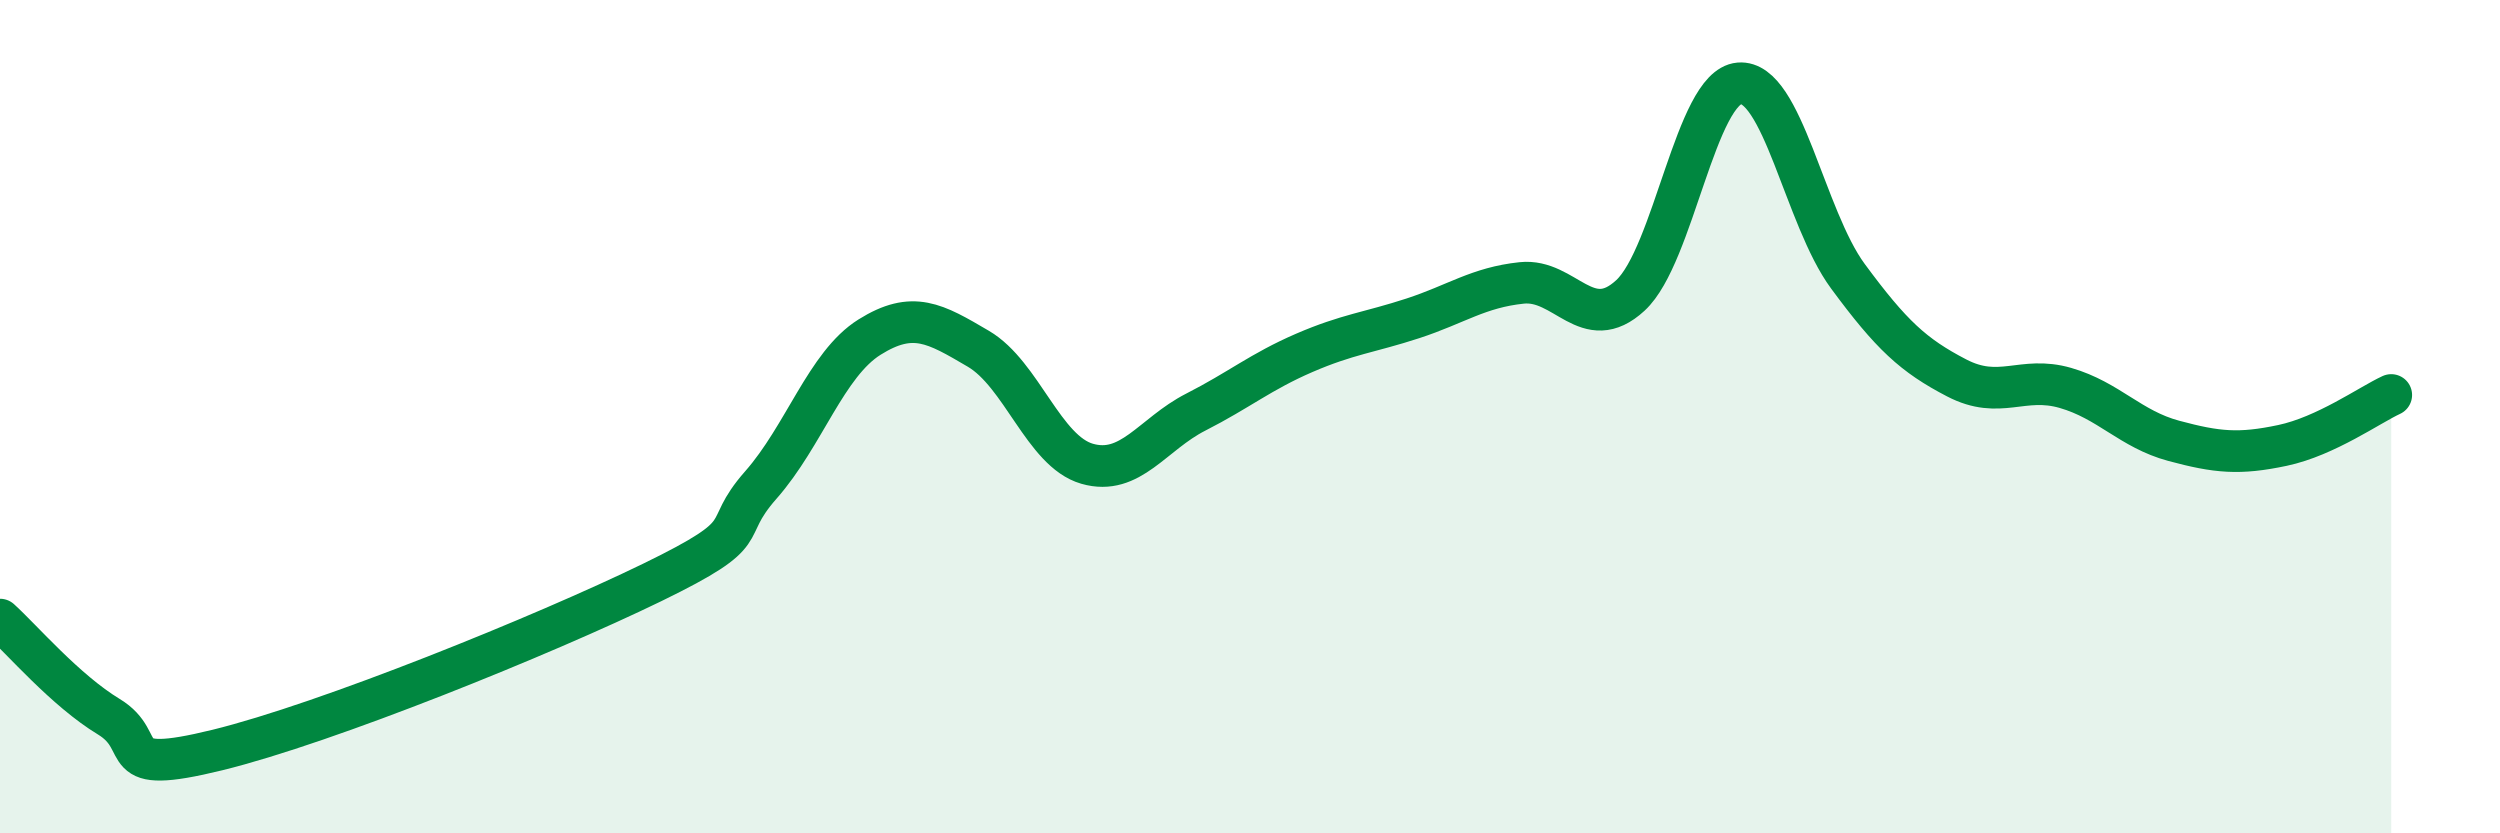
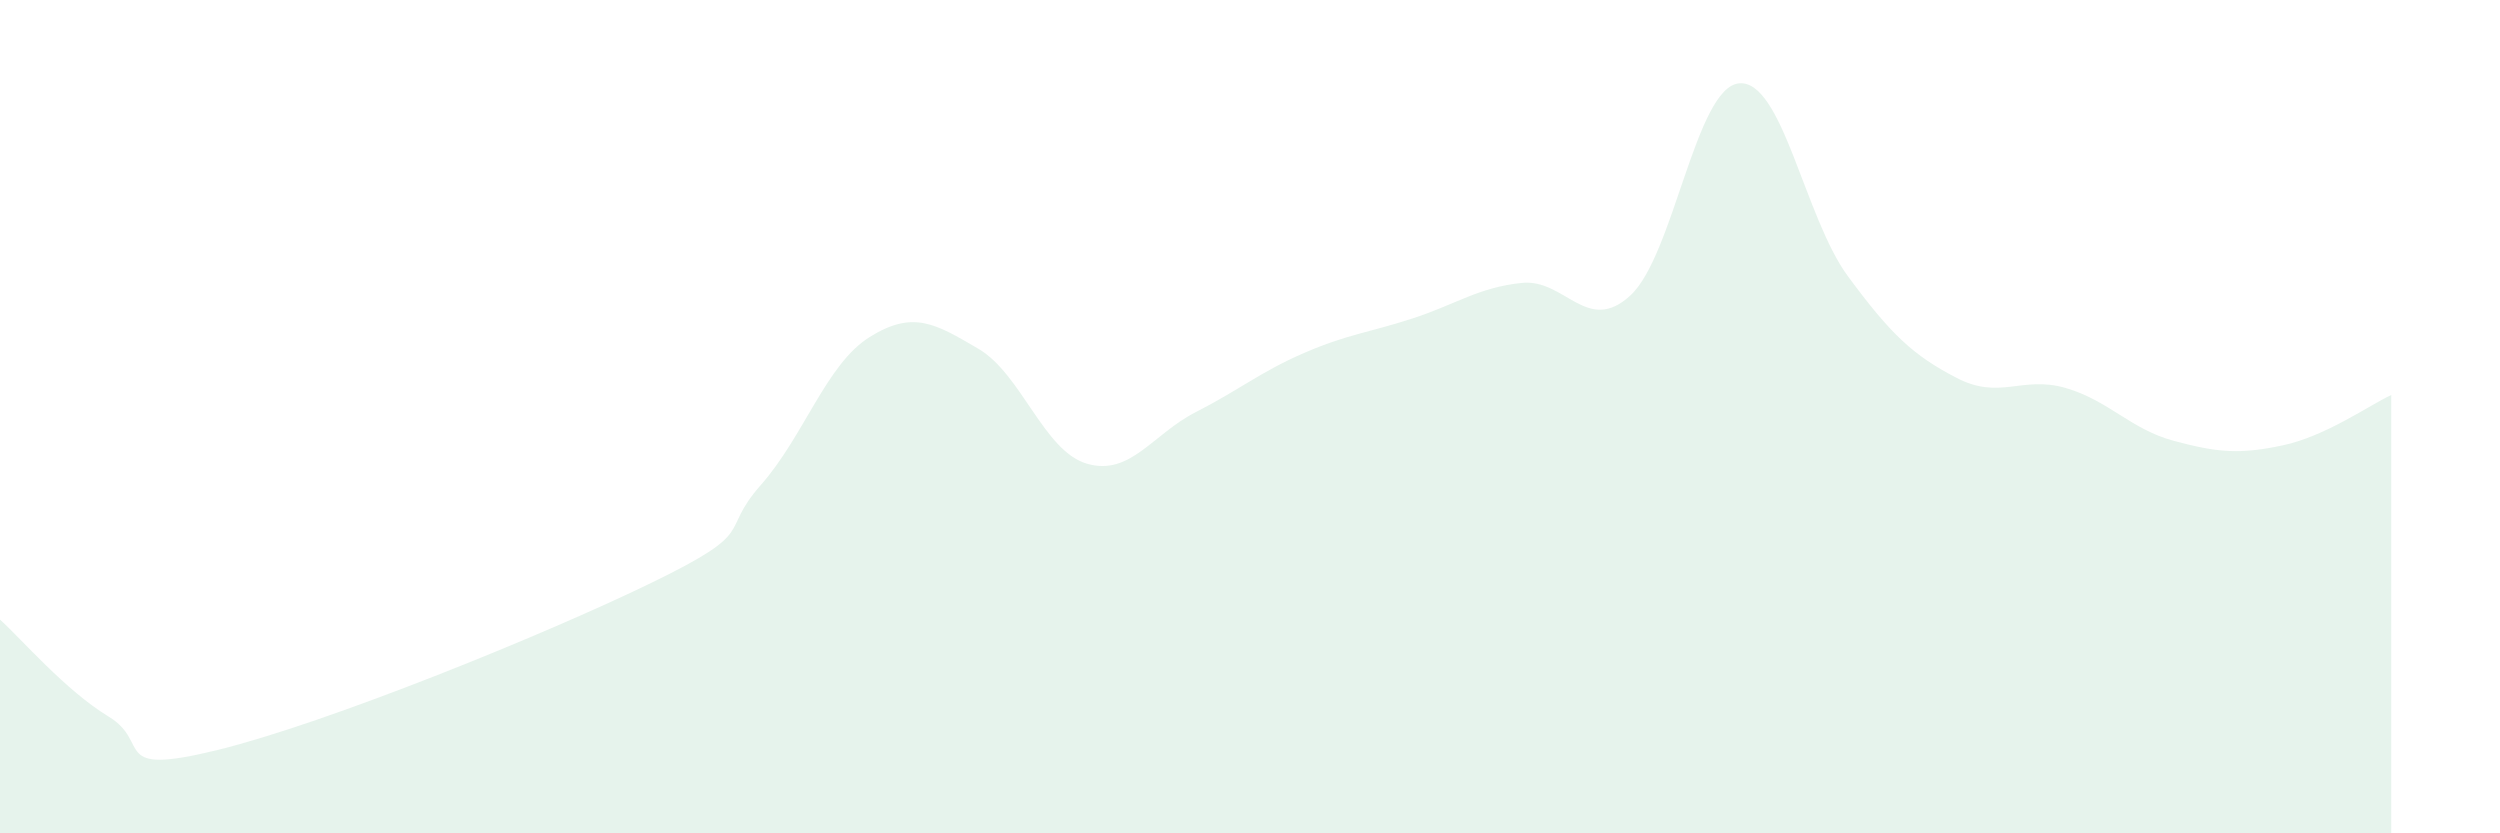
<svg xmlns="http://www.w3.org/2000/svg" width="60" height="20" viewBox="0 0 60 20">
  <path d="M 0,14.87 C 0.52,15.34 1.57,16.57 2.61,17.2 C 3.65,17.83 2.61,18.64 5.22,18 C 7.83,17.36 13.04,15.25 15.65,13.98 C 18.26,12.71 17.22,12.82 18.26,11.64 C 19.3,10.46 19.83,8.74 20.87,8.09 C 21.91,7.44 22.44,7.76 23.48,8.37 C 24.52,8.98 25.05,10.83 26.09,11.13 C 27.13,11.43 27.66,10.42 28.7,9.89 C 29.74,9.36 30.26,8.92 31.3,8.47 C 32.34,8.02 32.87,7.98 33.91,7.64 C 34.95,7.3 35.48,6.9 36.52,6.79 C 37.56,6.68 38.09,8.05 39.13,7.09 C 40.17,6.13 40.7,2.09 41.74,2 C 42.78,1.91 43.31,5.22 44.35,6.63 C 45.39,8.04 45.92,8.53 46.96,9.07 C 48,9.61 48.53,9.01 49.57,9.31 C 50.61,9.61 51.13,10.3 52.17,10.58 C 53.21,10.86 53.74,10.91 54.78,10.69 C 55.82,10.47 56.87,9.72 57.39,9.48L57.39 20L0 20Z" fill="#008740" opacity="0.1" stroke-linecap="round" stroke-linejoin="round" />
-   <path d="M 0,14.87 C 0.52,15.34 1.57,16.57 2.61,17.2 C 3.65,17.83 2.61,18.64 5.22,18 C 7.83,17.36 13.04,15.25 15.65,13.98 C 18.26,12.71 17.22,12.82 18.26,11.64 C 19.3,10.46 19.83,8.74 20.87,8.09 C 21.91,7.44 22.44,7.76 23.48,8.37 C 24.52,8.98 25.05,10.83 26.09,11.13 C 27.13,11.43 27.66,10.42 28.7,9.89 C 29.74,9.36 30.26,8.92 31.3,8.47 C 32.34,8.02 32.87,7.98 33.91,7.64 C 34.95,7.3 35.48,6.9 36.52,6.79 C 37.56,6.68 38.09,8.05 39.13,7.09 C 40.17,6.13 40.7,2.09 41.74,2 C 42.78,1.91 43.31,5.22 44.35,6.63 C 45.39,8.04 45.92,8.53 46.96,9.07 C 48,9.61 48.53,9.01 49.57,9.31 C 50.61,9.61 51.13,10.3 52.17,10.58 C 53.21,10.86 53.74,10.91 54.78,10.69 C 55.82,10.47 56.87,9.72 57.39,9.48" stroke="#008740" stroke-width="1" fill="none" stroke-linecap="round" stroke-linejoin="round" />
</svg>